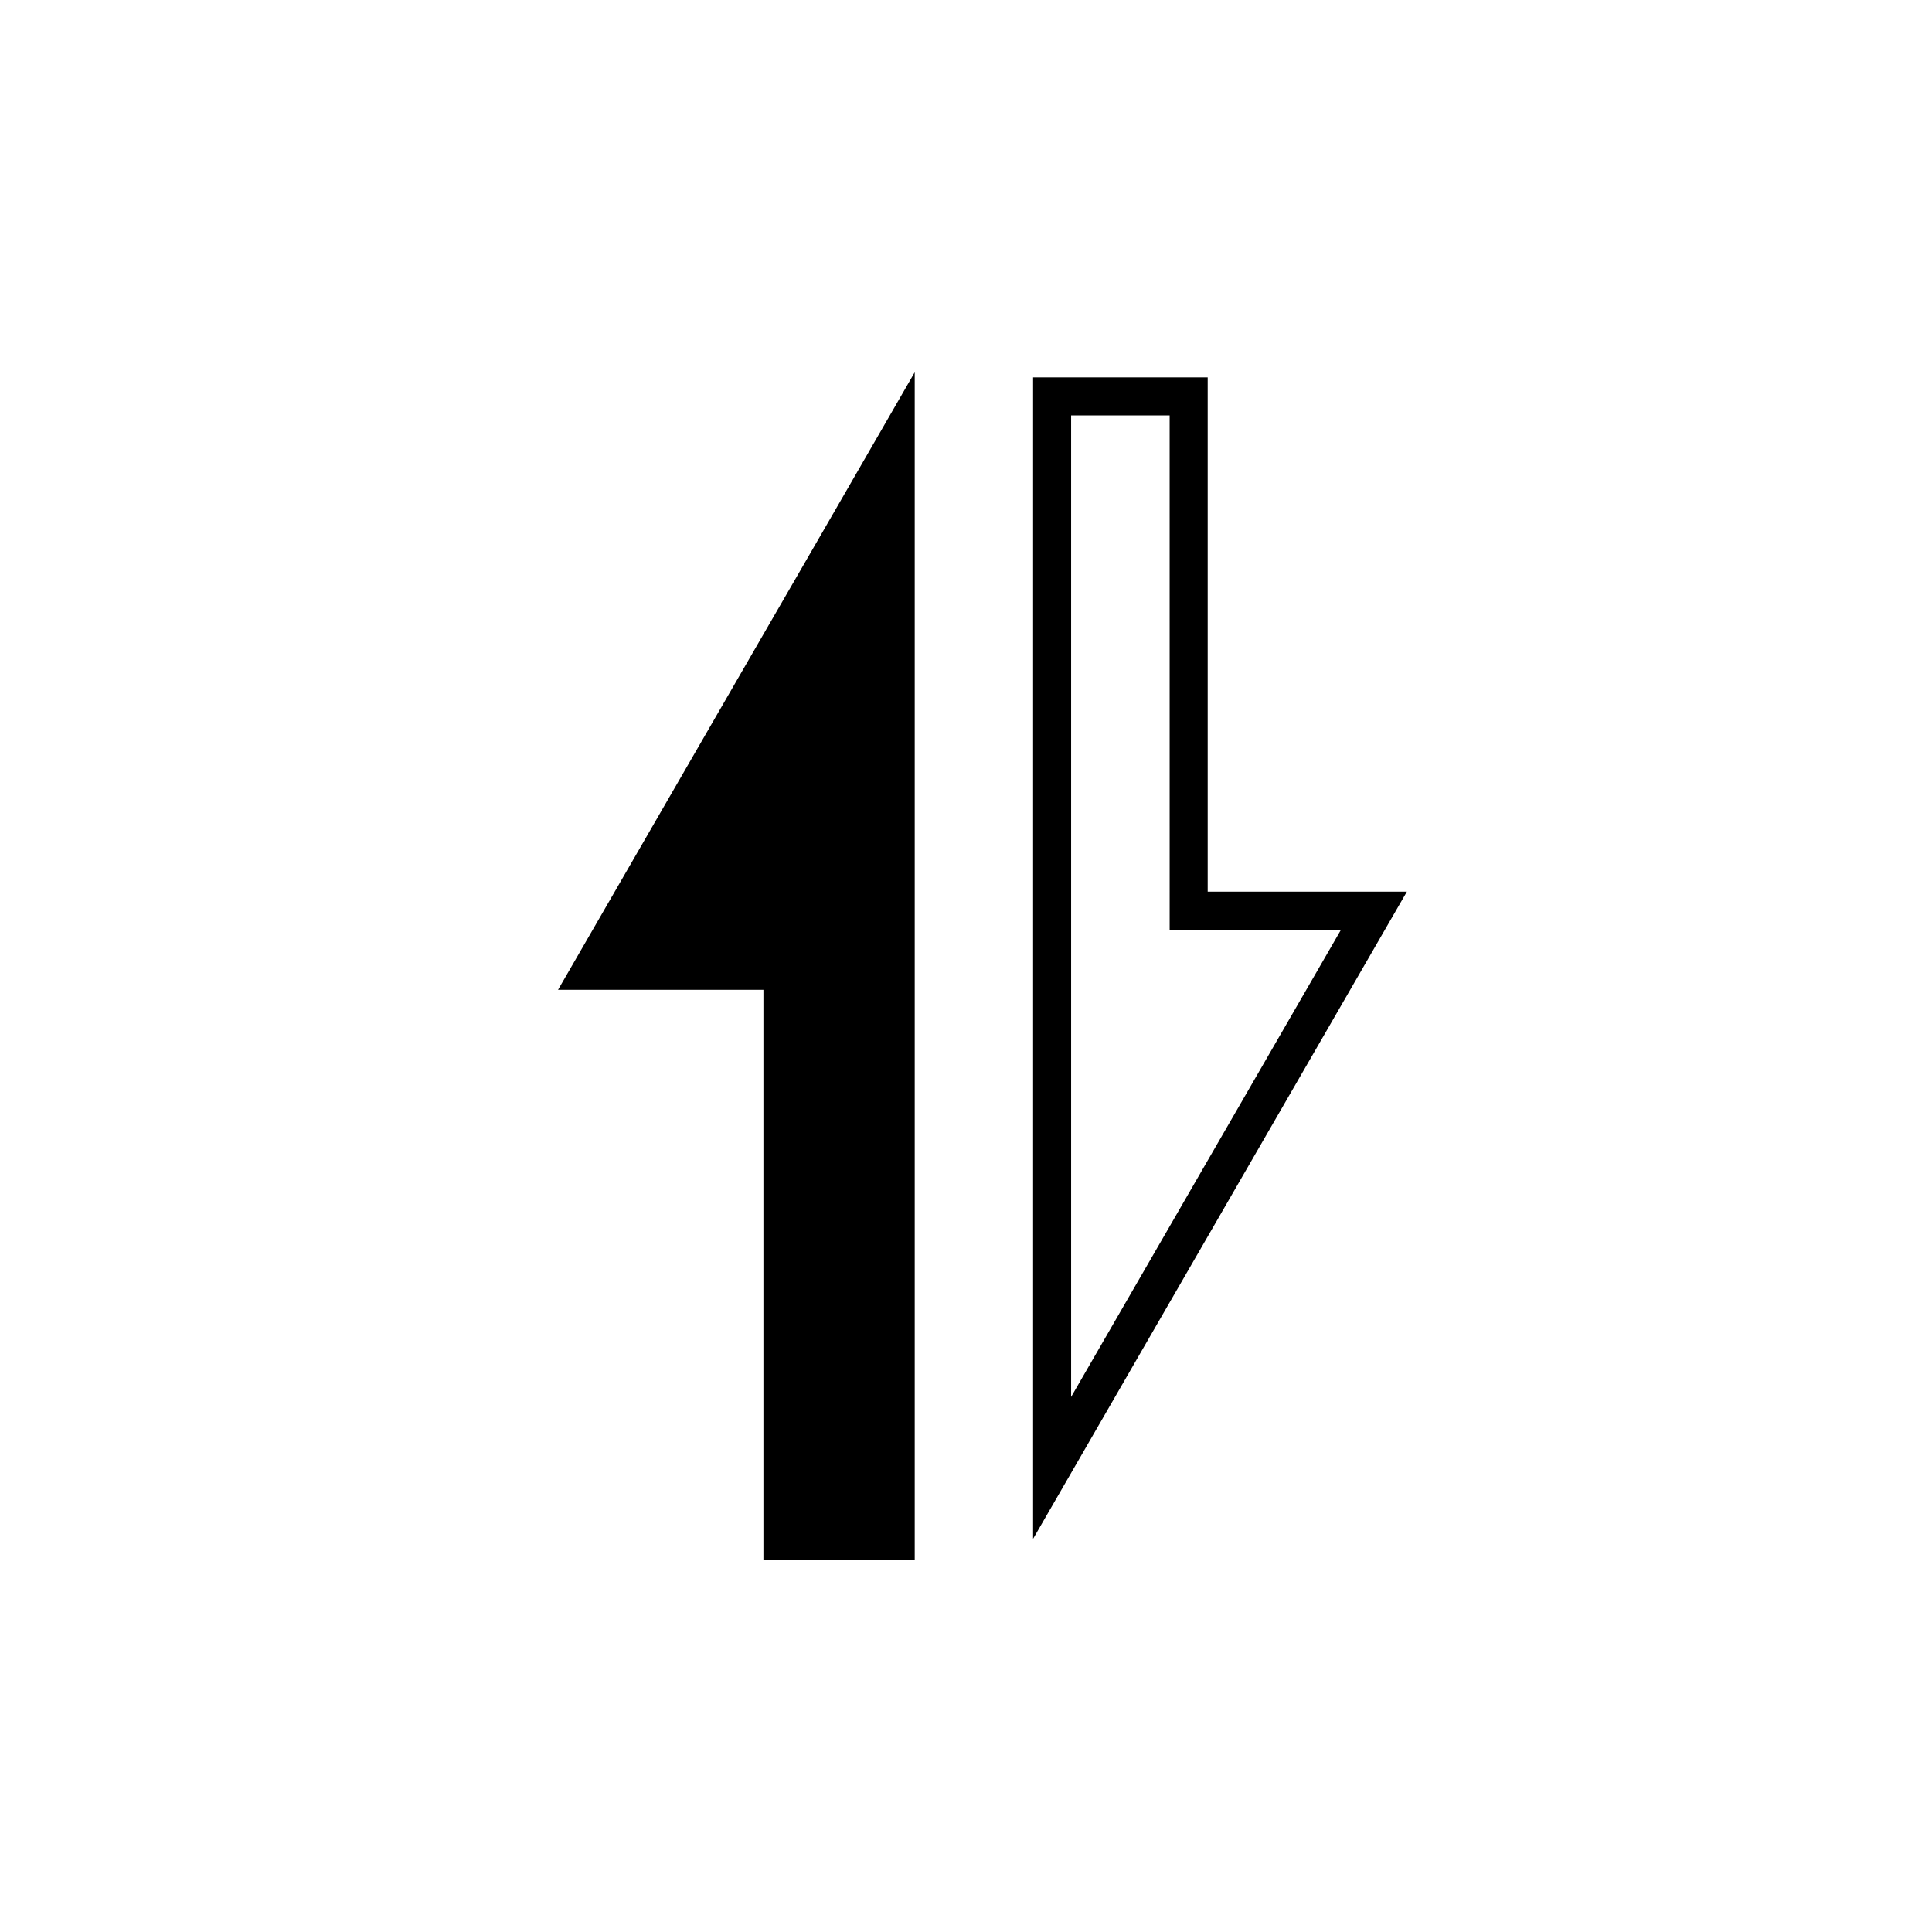
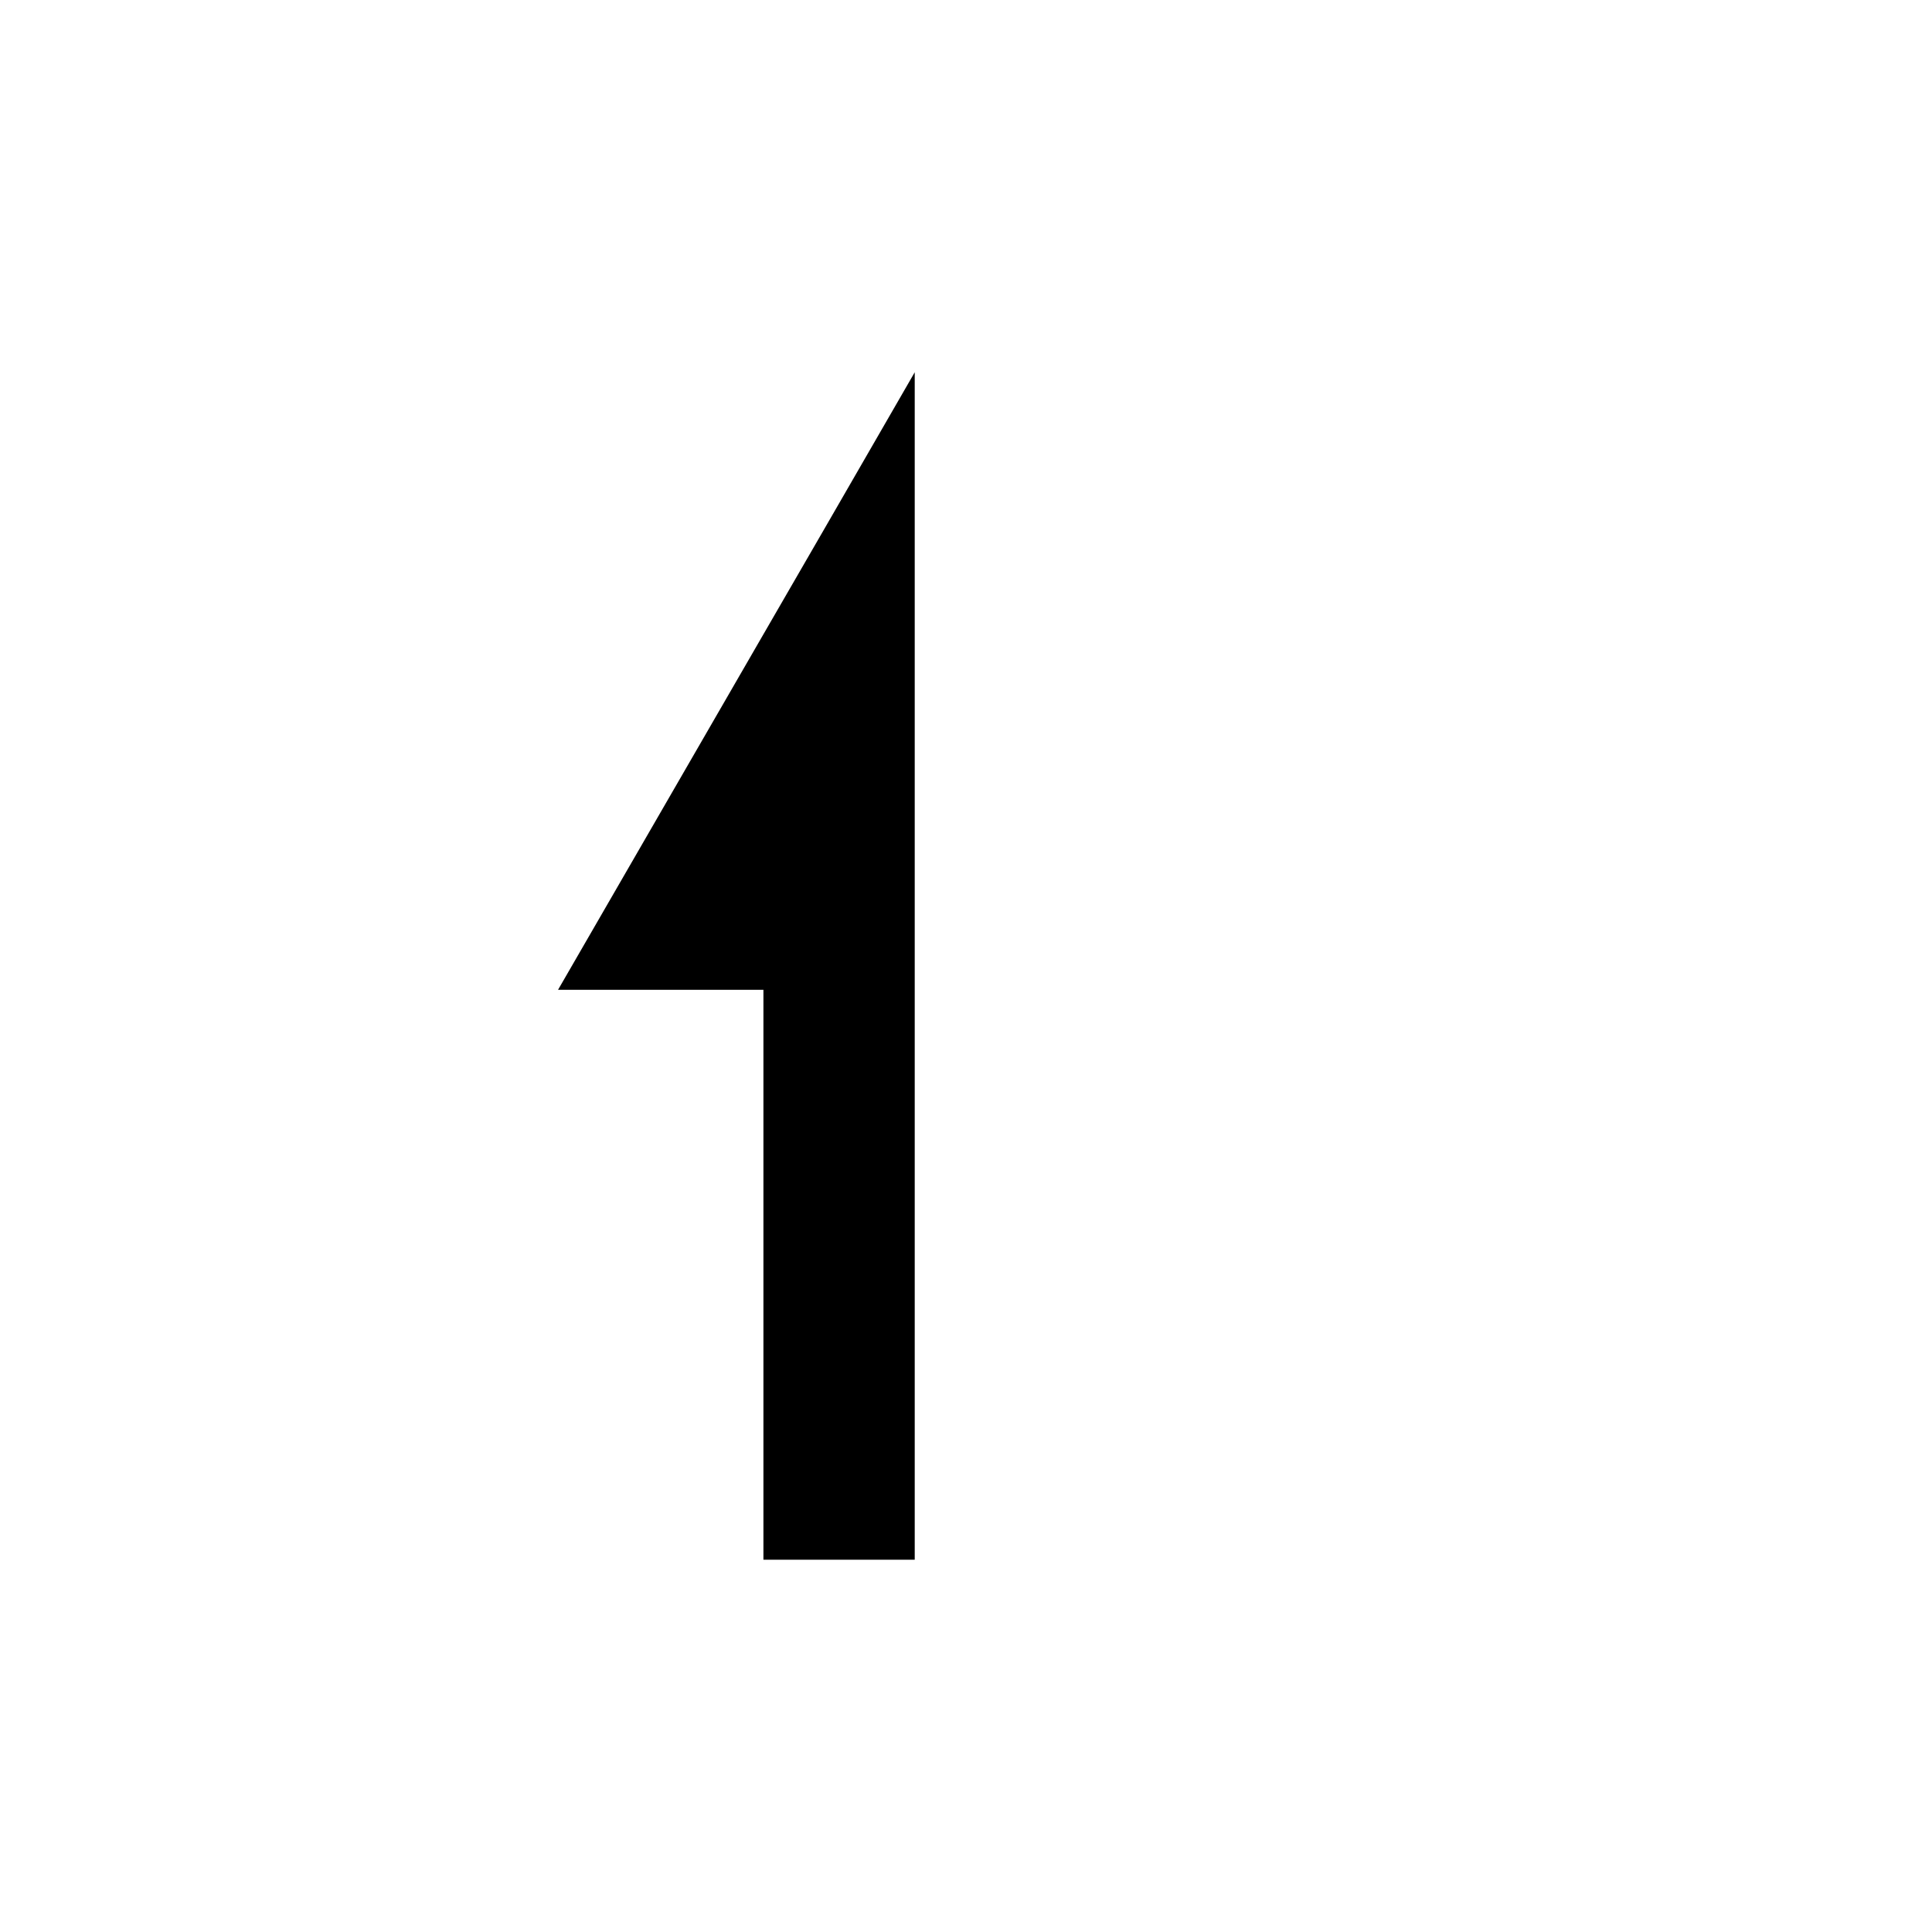
<svg xmlns="http://www.w3.org/2000/svg" fill="#000000" width="800px" height="800px" version="1.1" viewBox="144 144 512 512">
  <g>
    <path d="m362.03 284.91-15.715 27.184-54.426 94.211h54.426v151.04h40.098v-314.69z" fill-rule="evenodd" />
-     <path d="m417.78 551.8v-307.79h46.27v136.29h52.793zm10.078-297.71v260.11l71.527-123.82h-45.414l-0.004-136.29z" />
  </g>
</svg>